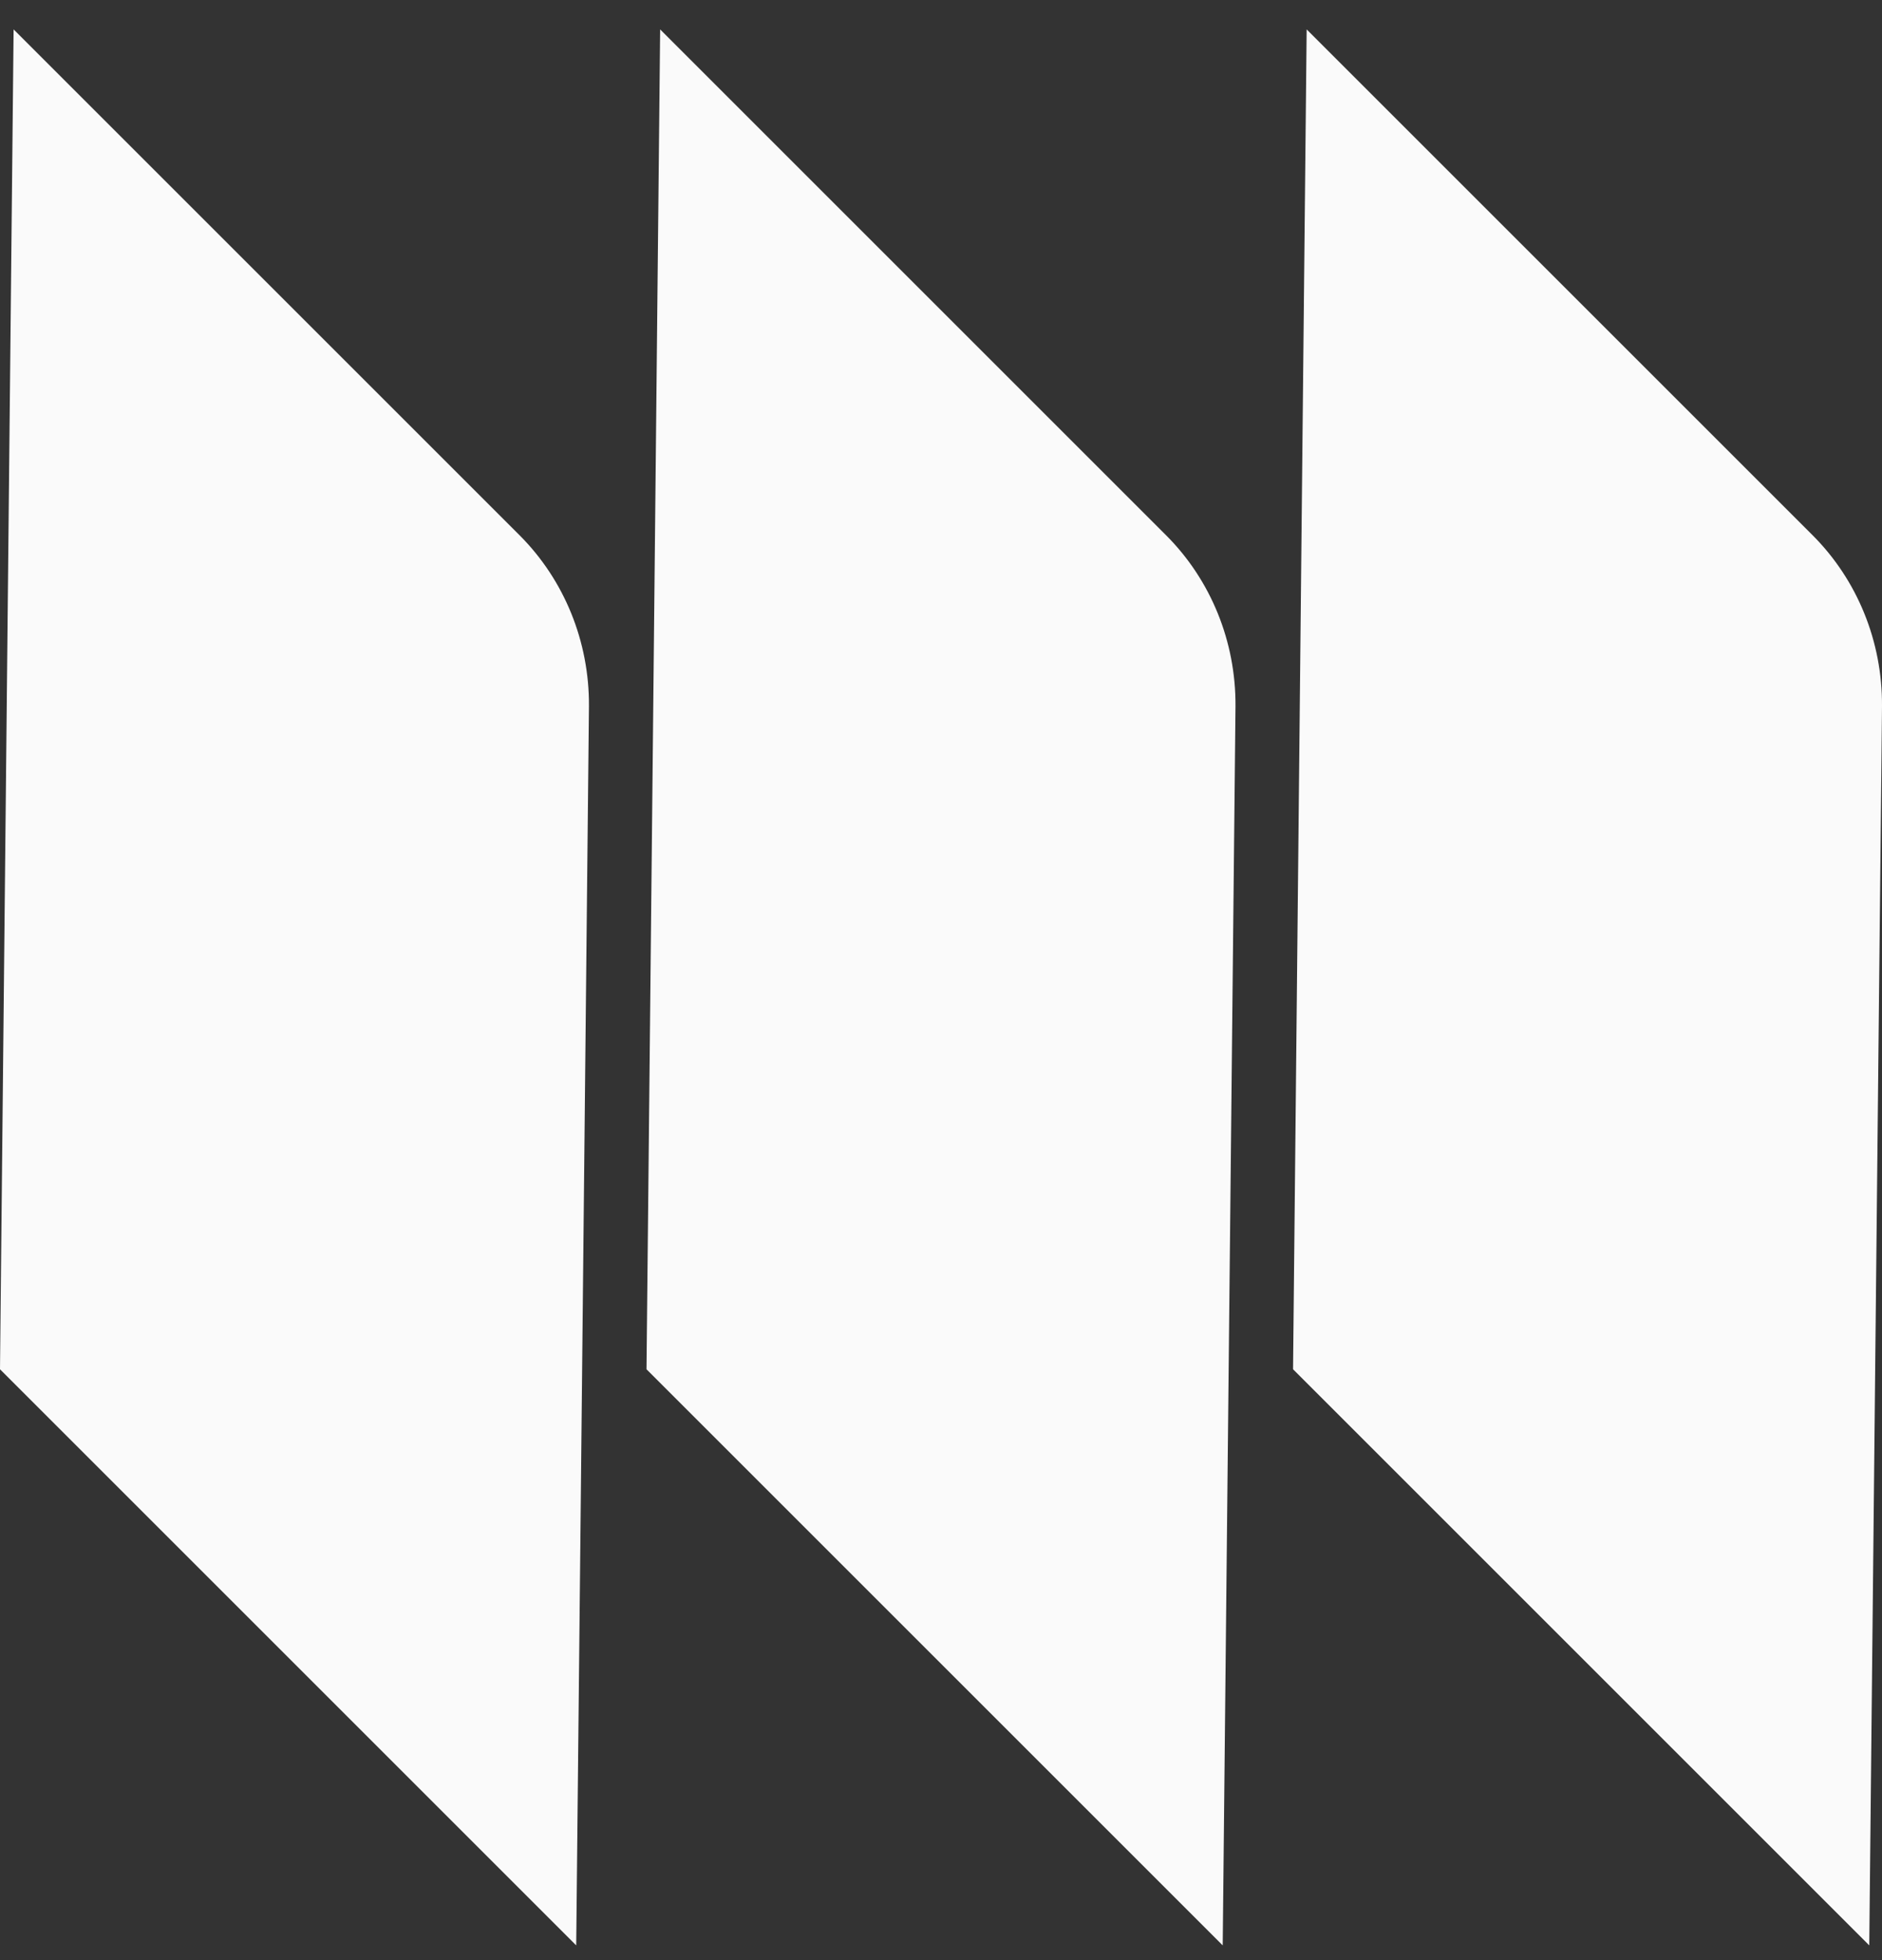
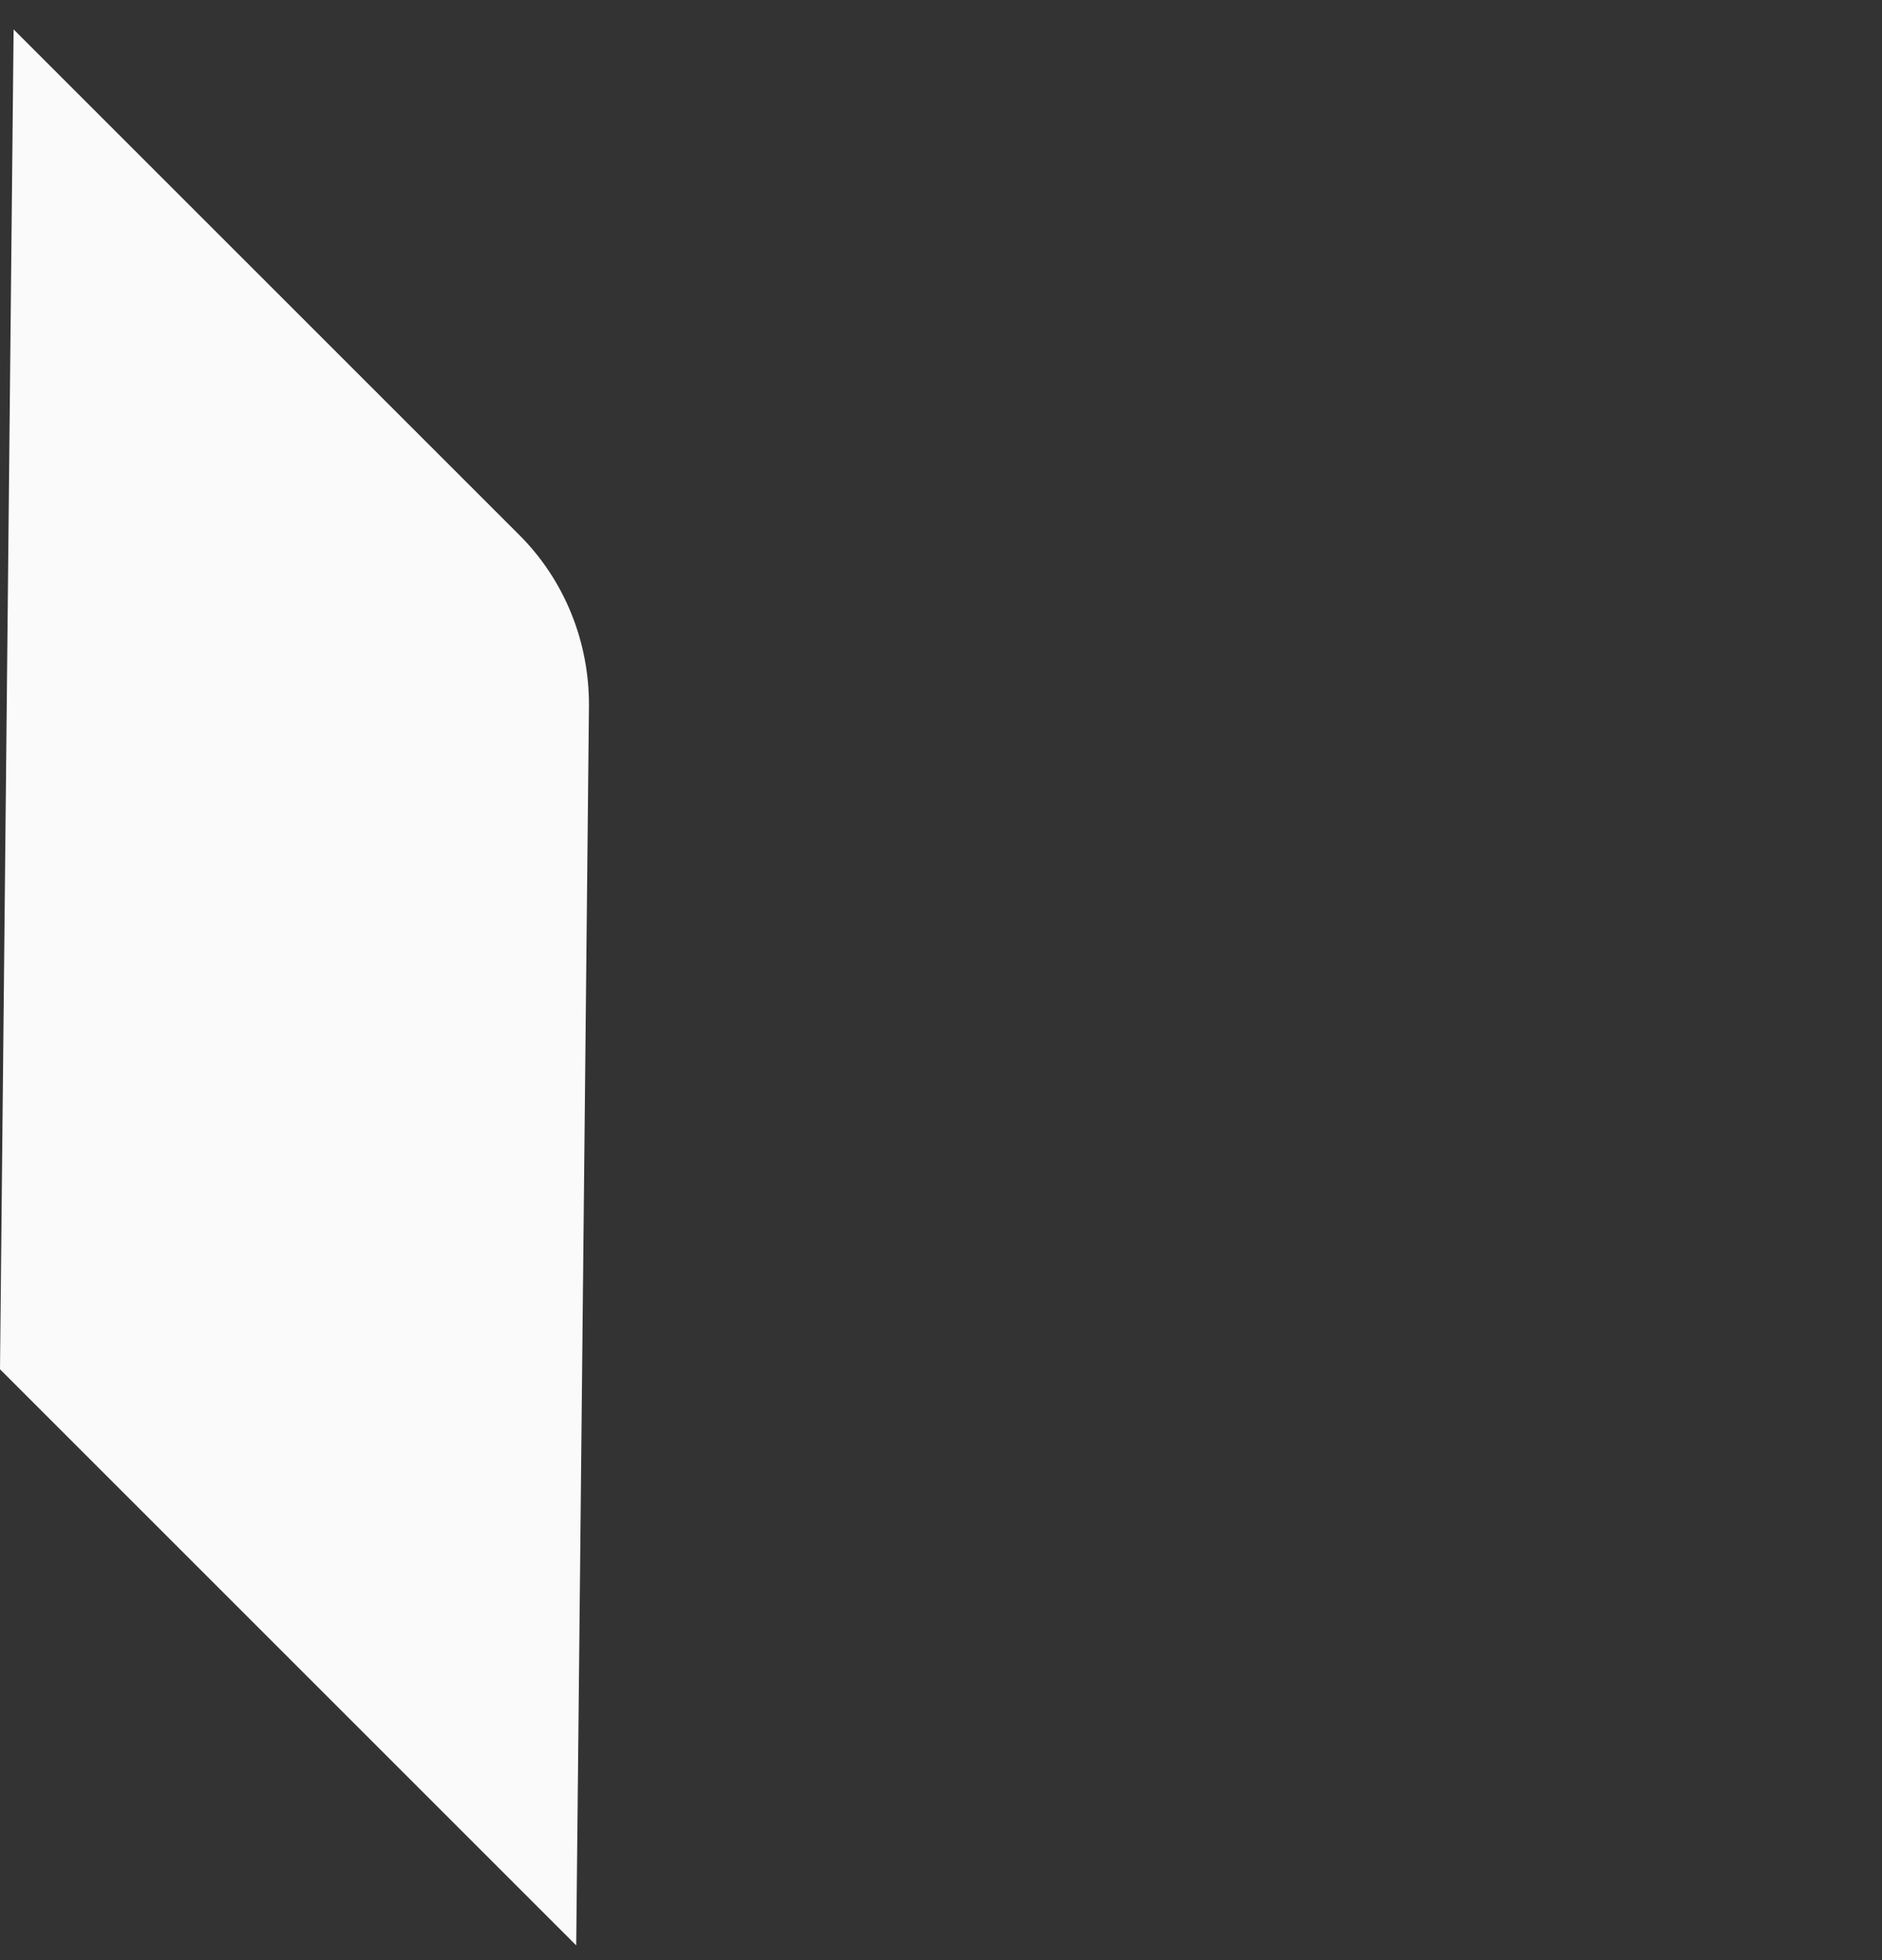
<svg xmlns="http://www.w3.org/2000/svg" width="48" height="50" viewBox="0 0 48 50" fill="none">
  <rect x="0" y="0" width="48" height="50" fill="#333333" stroke="none" />
  <path d="M0 34.928L0.347 0.75L13.25 13.652C14.393 14.796 15.032 16.365 15.021 18.013L14.696 49.624L0 34.928Z" fill="#FAFAFA" />
-   <path d="M16.489 34.928L16.837 0.75L29.739 13.652C30.883 14.796 31.522 16.365 31.511 18.013L31.185 49.624L16.489 34.928Z" fill="#FAFAFA" />
-   <path d="M32.979 34.928L33.326 0.75L46.229 13.652C47.372 14.796 48.011 16.365 48 18.013L47.675 49.624L32.979 34.928Z" fill="#FAFAFA" />
</svg>